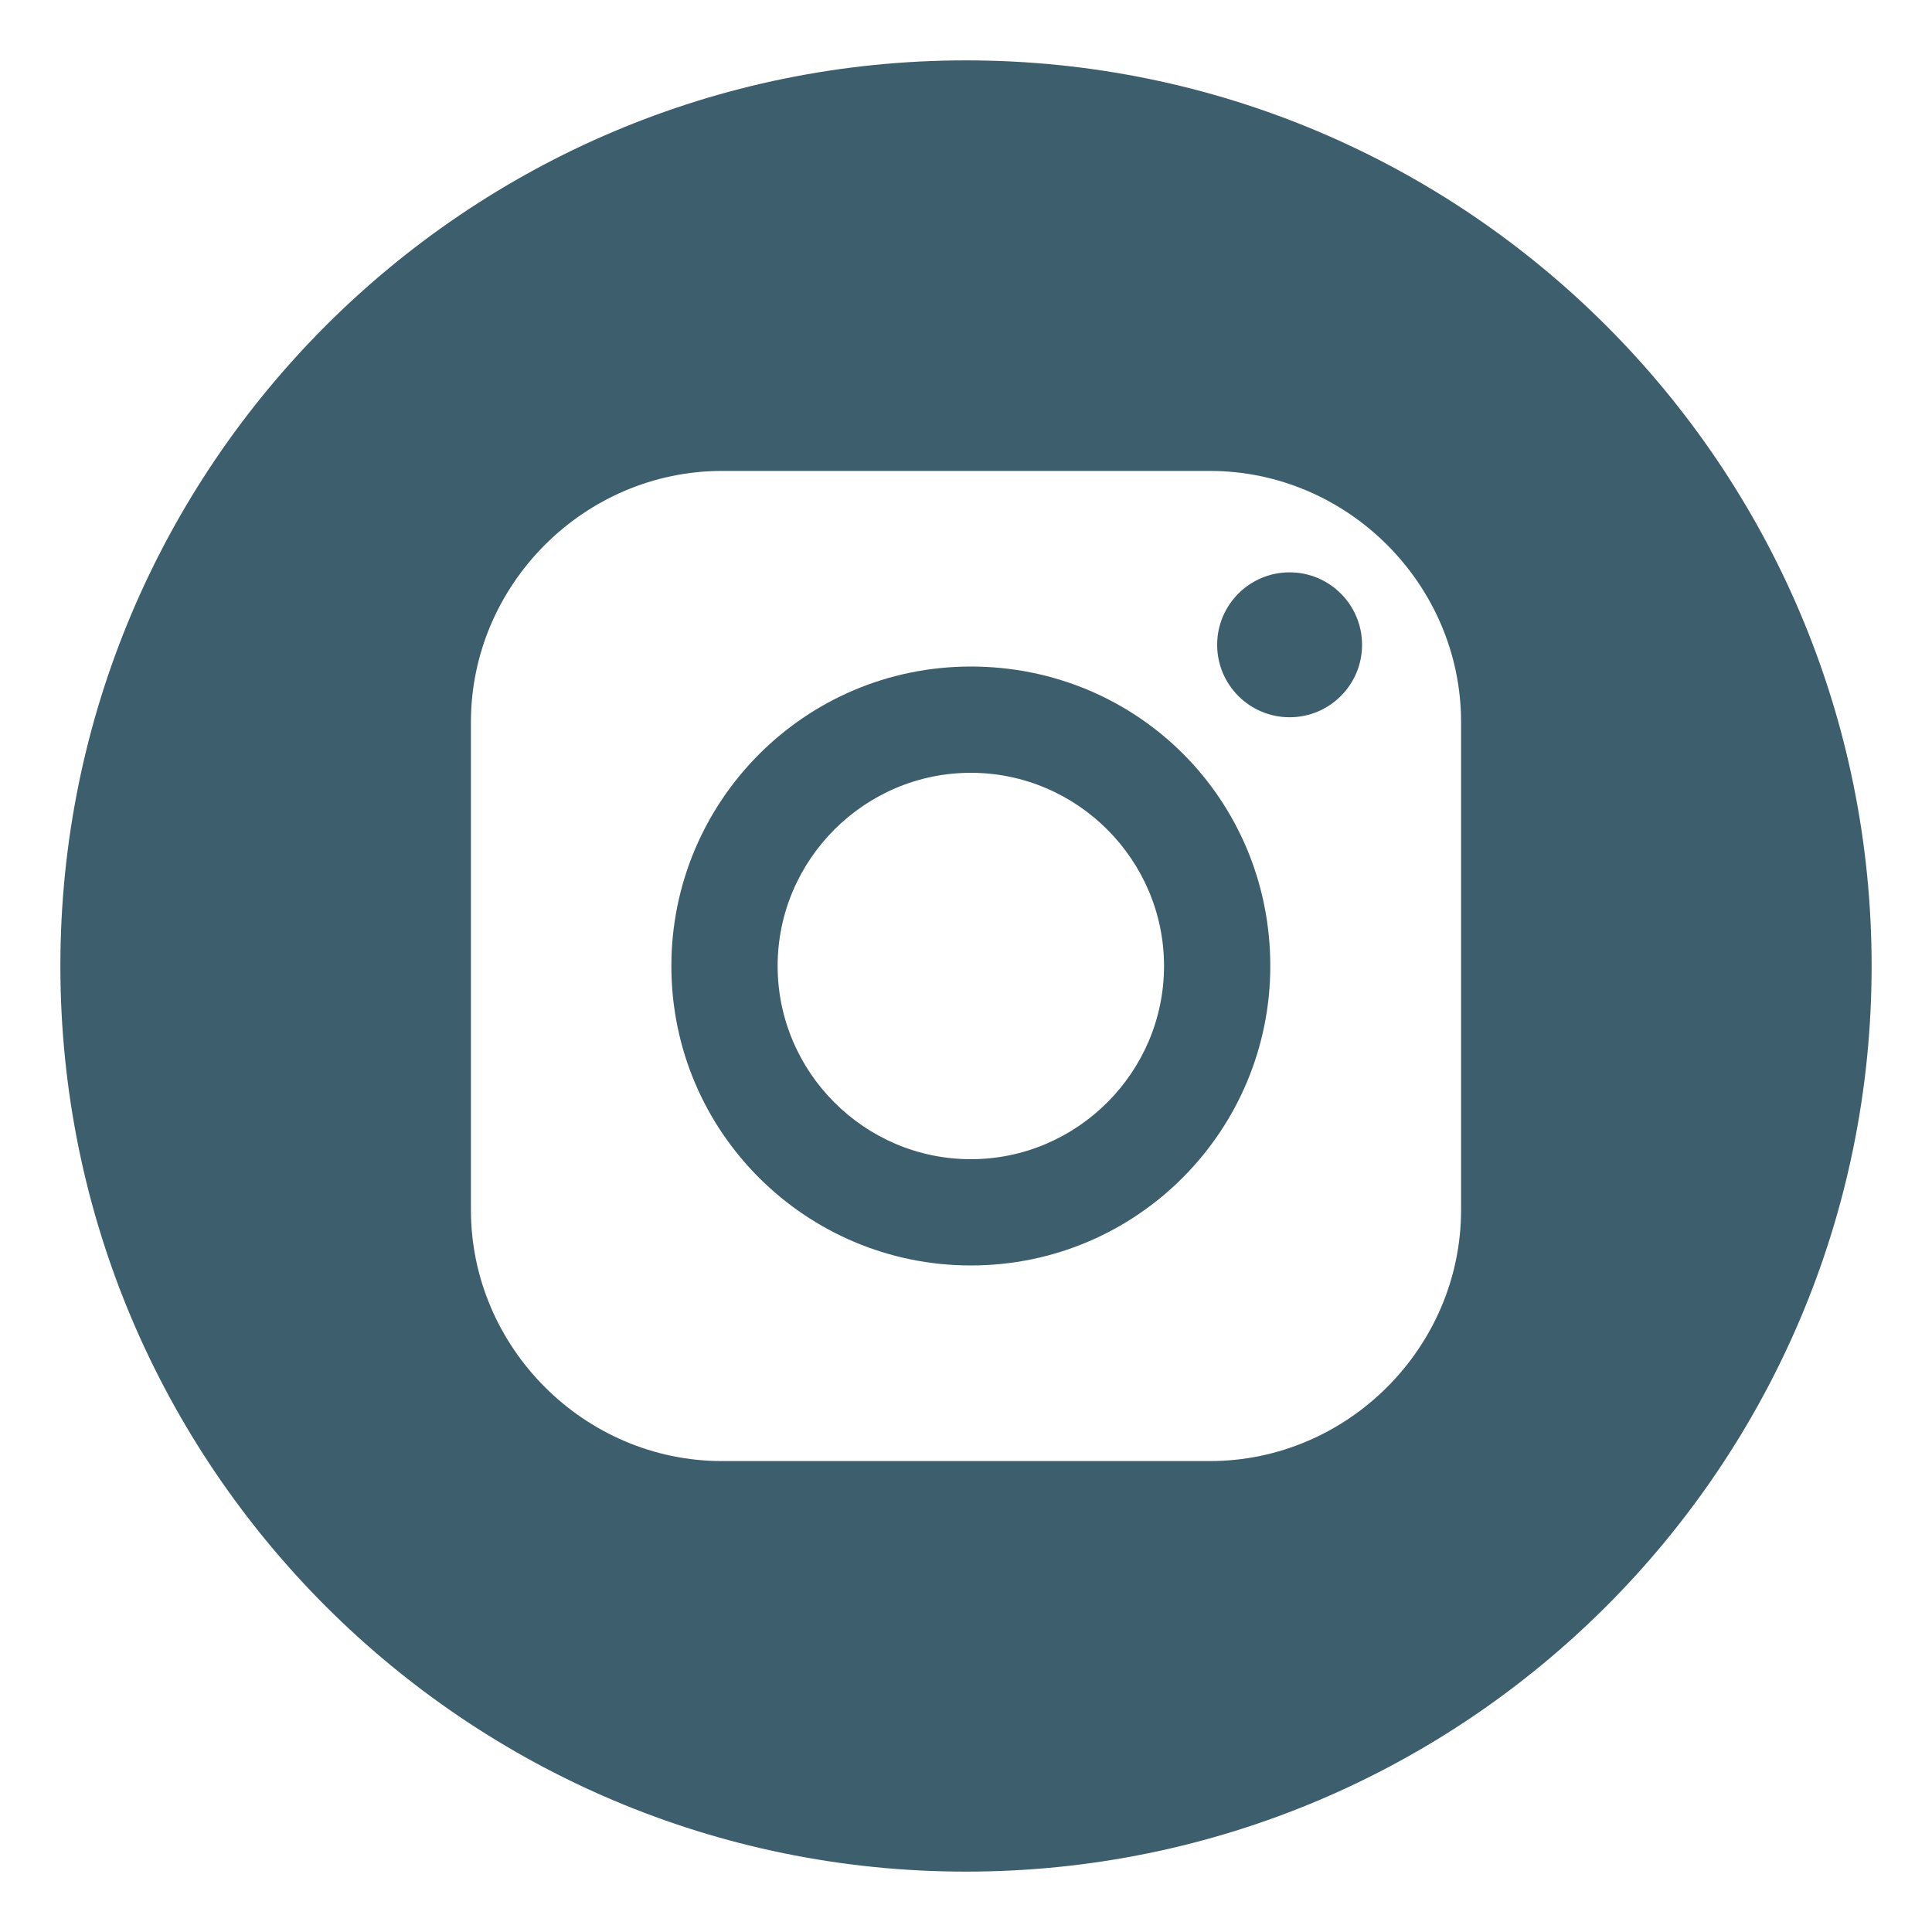
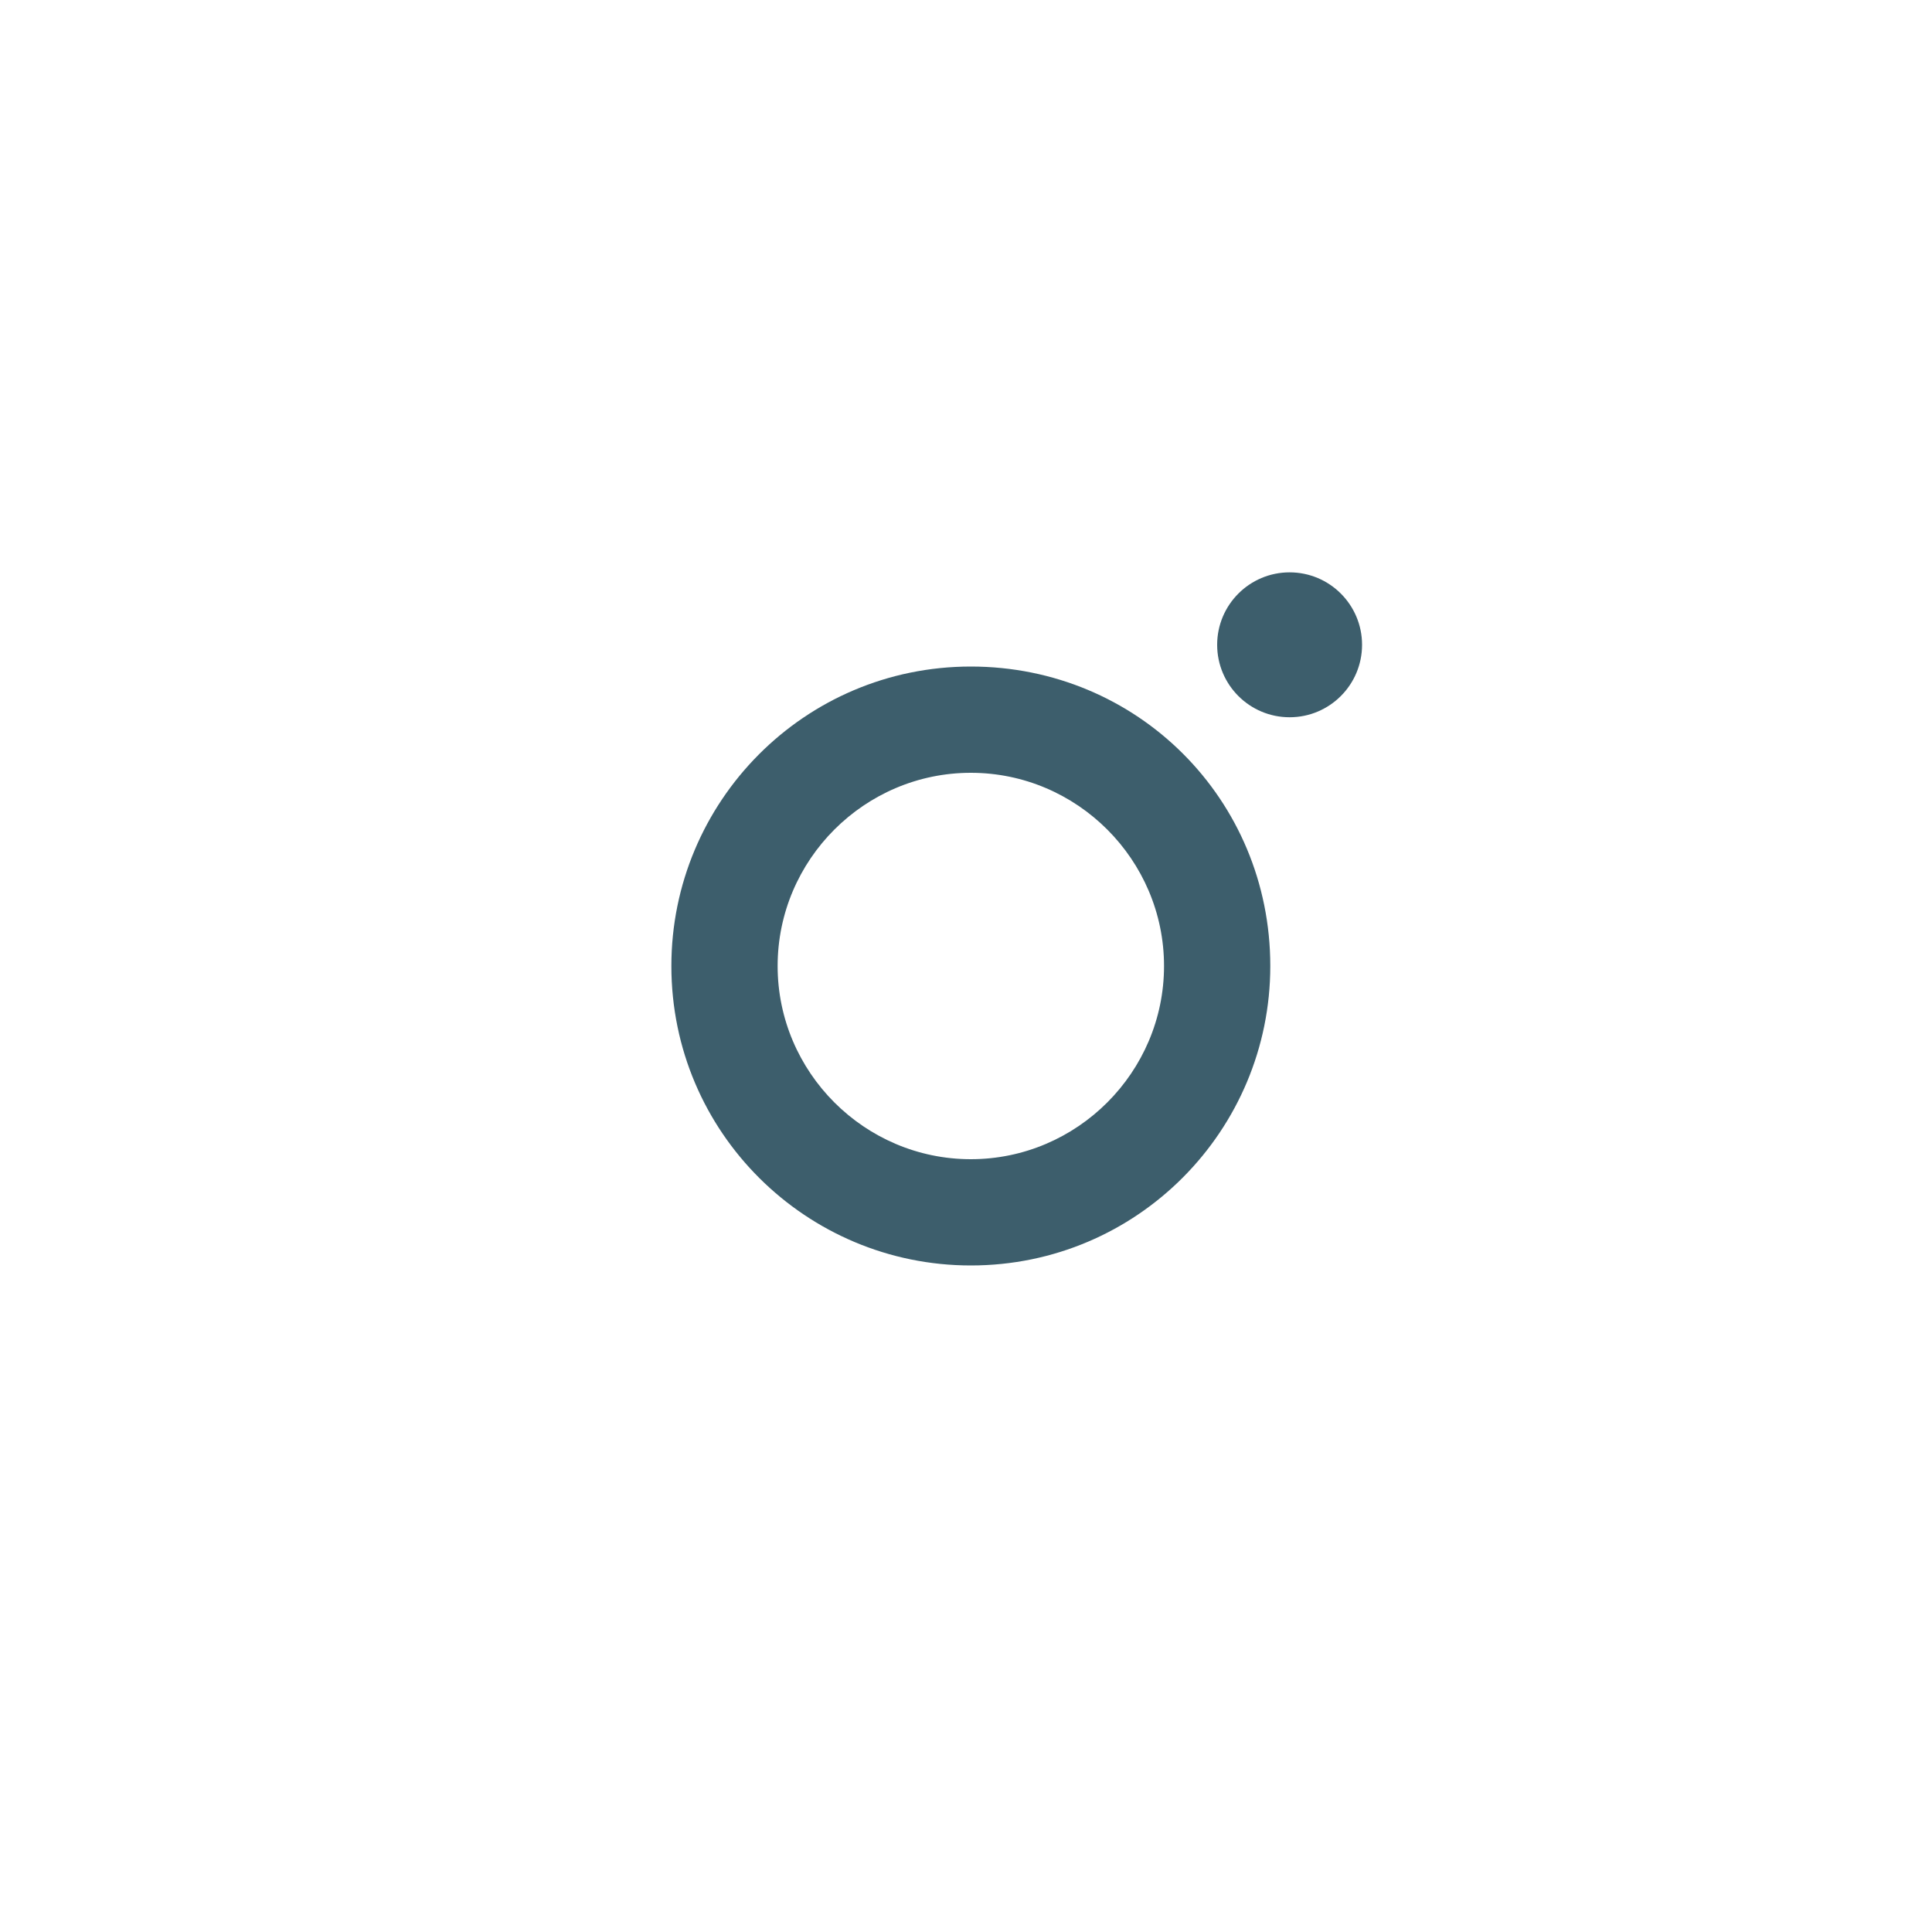
<svg xmlns="http://www.w3.org/2000/svg" version="1.1" id="Layer_1" x="0px" y="0px" width="80px" height="80px" viewBox="0 0 80 80" style="enable-background:new 0 0 80 80;" xml:space="preserve">
  <style type="text/css">
	.st0{fill:#3D5E6C;}
</style>
  <g>
    <g>
      <circle class="st0" cx="53.4" cy="26.7" r="3" />
      <path class="st0" d="M40.2,27.6c-6.9,0-12.4,5.6-12.4,12.4c0,6.9,5.6,12.4,12.4,12.4c6.9,0,12.4-5.6,12.4-12.4    C52.6,33.1,47.1,27.6,40.2,27.6z M40.2,48c-4.4,0-8-3.6-8-8s3.6-8,8-8c4.4,0,8,3.6,8,8C48.2,44.4,44.6,48,40.2,48z" />
-       <path class="st0" d="M40,2.5C19.3,2.5,2.5,19.3,2.5,40c0,20.7,16.8,37.5,37.5,37.5c20.7,0,37.5-16.8,37.5-37.5    C77.5,19.3,60.7,2.5,40,2.5z M60.5,50.1c0,5.7-4.7,10.4-10.4,10.4H29.9c-5.7,0-10.4-4.7-10.4-10.4V29.9c0-5.7,4.7-10.4,10.4-10.4    h20.2c5.7,0,10.4,4.7,10.4,10.4V50.1z" />
    </g>
  </g>
</svg>